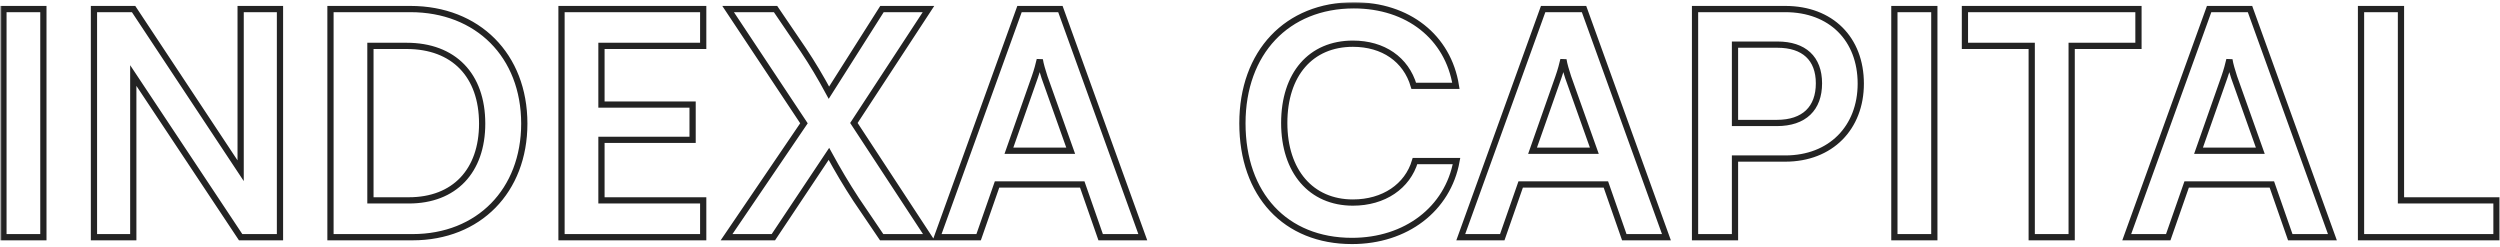
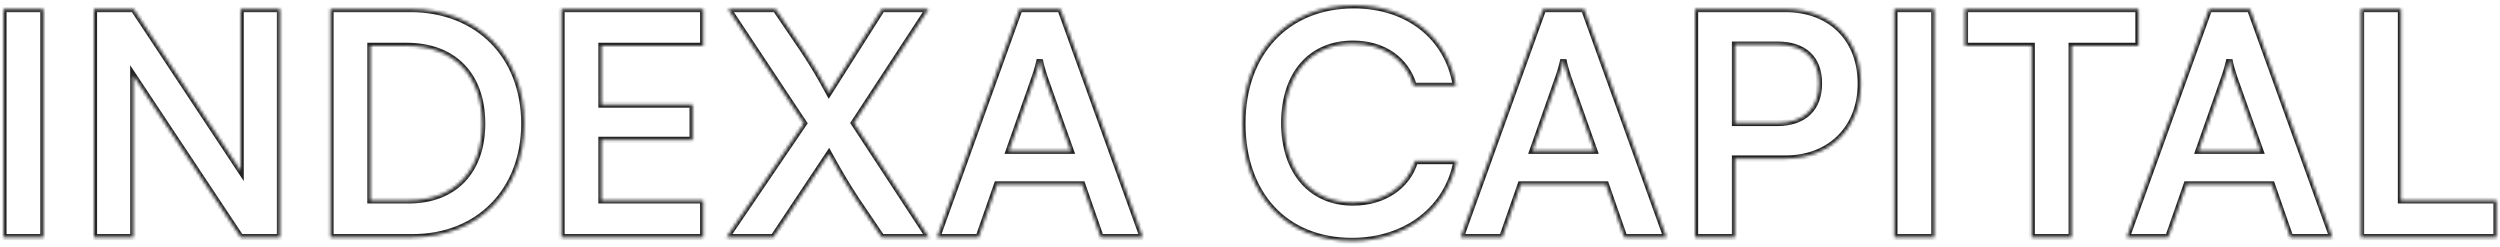
<svg xmlns="http://www.w3.org/2000/svg" width="801" height="79" viewBox="0 0 801 79" fill="none">
  <mask id="path-1-outside-1_1072_4409" maskUnits="userSpaceOnUse" x="0.1" y="0.7" width="801" height="78" fill="black">
-     <rect fill="white" x="0.1" y="0.7" width="801" height="78" />
    <path d="M13.9 2.9V76H1.1V2.9H13.9ZM42.703 76H30.104V2.9H42.803L77.103 54.7V2.9H89.704V76H77.103L42.703 24.2V76ZM132.185 76H105.885V2.9H131.485C153.085 2.9 167.985 17.8 167.985 39.6C167.985 61.1 153.385 76 132.185 76ZM130.285 14.7H118.685V64.2H130.985C145.585 64.2 154.485 54.8 154.485 39.6C154.485 24.1 145.385 14.7 130.285 14.7ZM225.308 76H179.908V2.9H225.308V14.7H192.708V33.5H221.908V44.8H192.708V64.2H225.308V76ZM257.586 39.5L233.286 2.9H248.486L257.386 16C260.386 20.5 262.886 24.7 265.586 29.7L282.586 2.9H297.486L273.586 39.4L297.586 76H282.486L274.286 63.9C271.086 59 268.486 54.6 265.586 49.3L247.786 76H232.786L257.586 39.5ZM313.552 76H300.252L326.652 2.9H339.752L366.152 76H352.652L346.752 59.1H319.452L313.552 76ZM331.552 24.7L323.252 48.3H343.052L334.652 24.7C334.052 22.8 333.352 20.6 333.152 19.1C332.852 20.5 332.252 22.7 331.552 24.7ZM433.171 77.2C411.871 77.2 398.071 62.4 398.071 39.5C398.071 16.8 412.371 1.7 433.771 1.7C451.071 1.7 463.971 11.8 466.471 27.5H452.971C450.471 19 443.171 14 433.471 14C419.971 14 411.471 23.8 411.471 39.4C411.471 54.9 420.071 64.9 433.471 64.9C443.371 64.9 450.971 59.7 453.371 51.6H466.671C463.871 67 450.471 77.2 433.171 77.2ZM481.325 76H468.025L494.425 2.9H507.525L533.925 76H520.425L514.525 59.1H487.225L481.325 76ZM499.325 24.7L491.025 48.3H510.825L502.425 24.7C501.825 22.8 501.125 20.6 500.925 19.1C500.625 20.5 500.025 22.7 499.325 24.7ZM571.992 50.8H555.892V76H543.092V2.9H571.992C586.692 2.9 596.192 12.5 596.192 26.8C596.192 40.9 586.592 50.8 571.992 50.8ZM569.492 14.3H555.892V39.4H569.292C578.092 39.4 582.792 34.7 582.792 26.7C582.792 18.7 577.992 14.3 569.492 14.3ZM619.759 2.9V76H606.959V2.9H619.759ZM629.563 14.7V2.9H685.163V14.7H663.763V76H650.963V14.7H629.563ZM694.704 76H681.404L707.804 2.9H720.904L747.304 76H733.804L727.904 59.1H700.604L694.704 76ZM712.704 24.7L704.404 48.3H724.204L715.804 24.7C715.204 22.8 714.504 20.6 714.304 19.1C714.004 20.5 713.404 22.7 712.704 24.7ZM769.271 2.9V64.2H799.871V76H756.471V2.9H769.271Z" />
  </mask>
  <path d="M13.9 2.9V76H1.1V2.9H13.9ZM42.703 76H30.104V2.9H42.803L77.103 54.7V2.9H89.704V76H77.103L42.703 24.2V76ZM132.185 76H105.885V2.9H131.485C153.085 2.9 167.985 17.8 167.985 39.6C167.985 61.1 153.385 76 132.185 76ZM130.285 14.7H118.685V64.2H130.985C145.585 64.2 154.485 54.8 154.485 39.6C154.485 24.1 145.385 14.7 130.285 14.7ZM225.308 76H179.908V2.9H225.308V14.7H192.708V33.5H221.908V44.8H192.708V64.2H225.308V76ZM257.586 39.5L233.286 2.9H248.486L257.386 16C260.386 20.5 262.886 24.7 265.586 29.7L282.586 2.9H297.486L273.586 39.4L297.586 76H282.486L274.286 63.9C271.086 59 268.486 54.6 265.586 49.3L247.786 76H232.786L257.586 39.5ZM313.552 76H300.252L326.652 2.9H339.752L366.152 76H352.652L346.752 59.1H319.452L313.552 76ZM331.552 24.7L323.252 48.3H343.052L334.652 24.7C334.052 22.8 333.352 20.6 333.152 19.1C332.852 20.5 332.252 22.7 331.552 24.7ZM433.171 77.2C411.871 77.2 398.071 62.4 398.071 39.5C398.071 16.8 412.371 1.7 433.771 1.7C451.071 1.7 463.971 11.8 466.471 27.5H452.971C450.471 19 443.171 14 433.471 14C419.971 14 411.471 23.8 411.471 39.4C411.471 54.9 420.071 64.9 433.471 64.9C443.371 64.9 450.971 59.7 453.371 51.6H466.671C463.871 67 450.471 77.2 433.171 77.2ZM481.325 76H468.025L494.425 2.9H507.525L533.925 76H520.425L514.525 59.1H487.225L481.325 76ZM499.325 24.7L491.025 48.3H510.825L502.425 24.7C501.825 22.8 501.125 20.6 500.925 19.1C500.625 20.5 500.025 22.7 499.325 24.7ZM571.992 50.8H555.892V76H543.092V2.9H571.992C586.692 2.9 596.192 12.5 596.192 26.8C596.192 40.9 586.592 50.8 571.992 50.8ZM569.492 14.3H555.892V39.4H569.292C578.092 39.4 582.792 34.7 582.792 26.7C582.792 18.7 577.992 14.3 569.492 14.3ZM619.759 2.9V76H606.959V2.9H619.759ZM629.563 14.7V2.9H685.163V14.7H663.763V76H650.963V14.7H629.563ZM694.704 76H681.404L707.804 2.9H720.904L747.304 76H733.804L727.904 59.1H700.604L694.704 76ZM712.704 24.7L704.404 48.3H724.204L715.804 24.7C715.204 22.8 714.504 20.6 714.304 19.1C714.004 20.5 713.404 22.7 712.704 24.7ZM769.271 2.9V64.2H799.871V76H756.471V2.9H769.271Z" stroke="#232323" stroke-width="2" mask="url(#path-1-outside-1_1072_4409)" />
</svg>